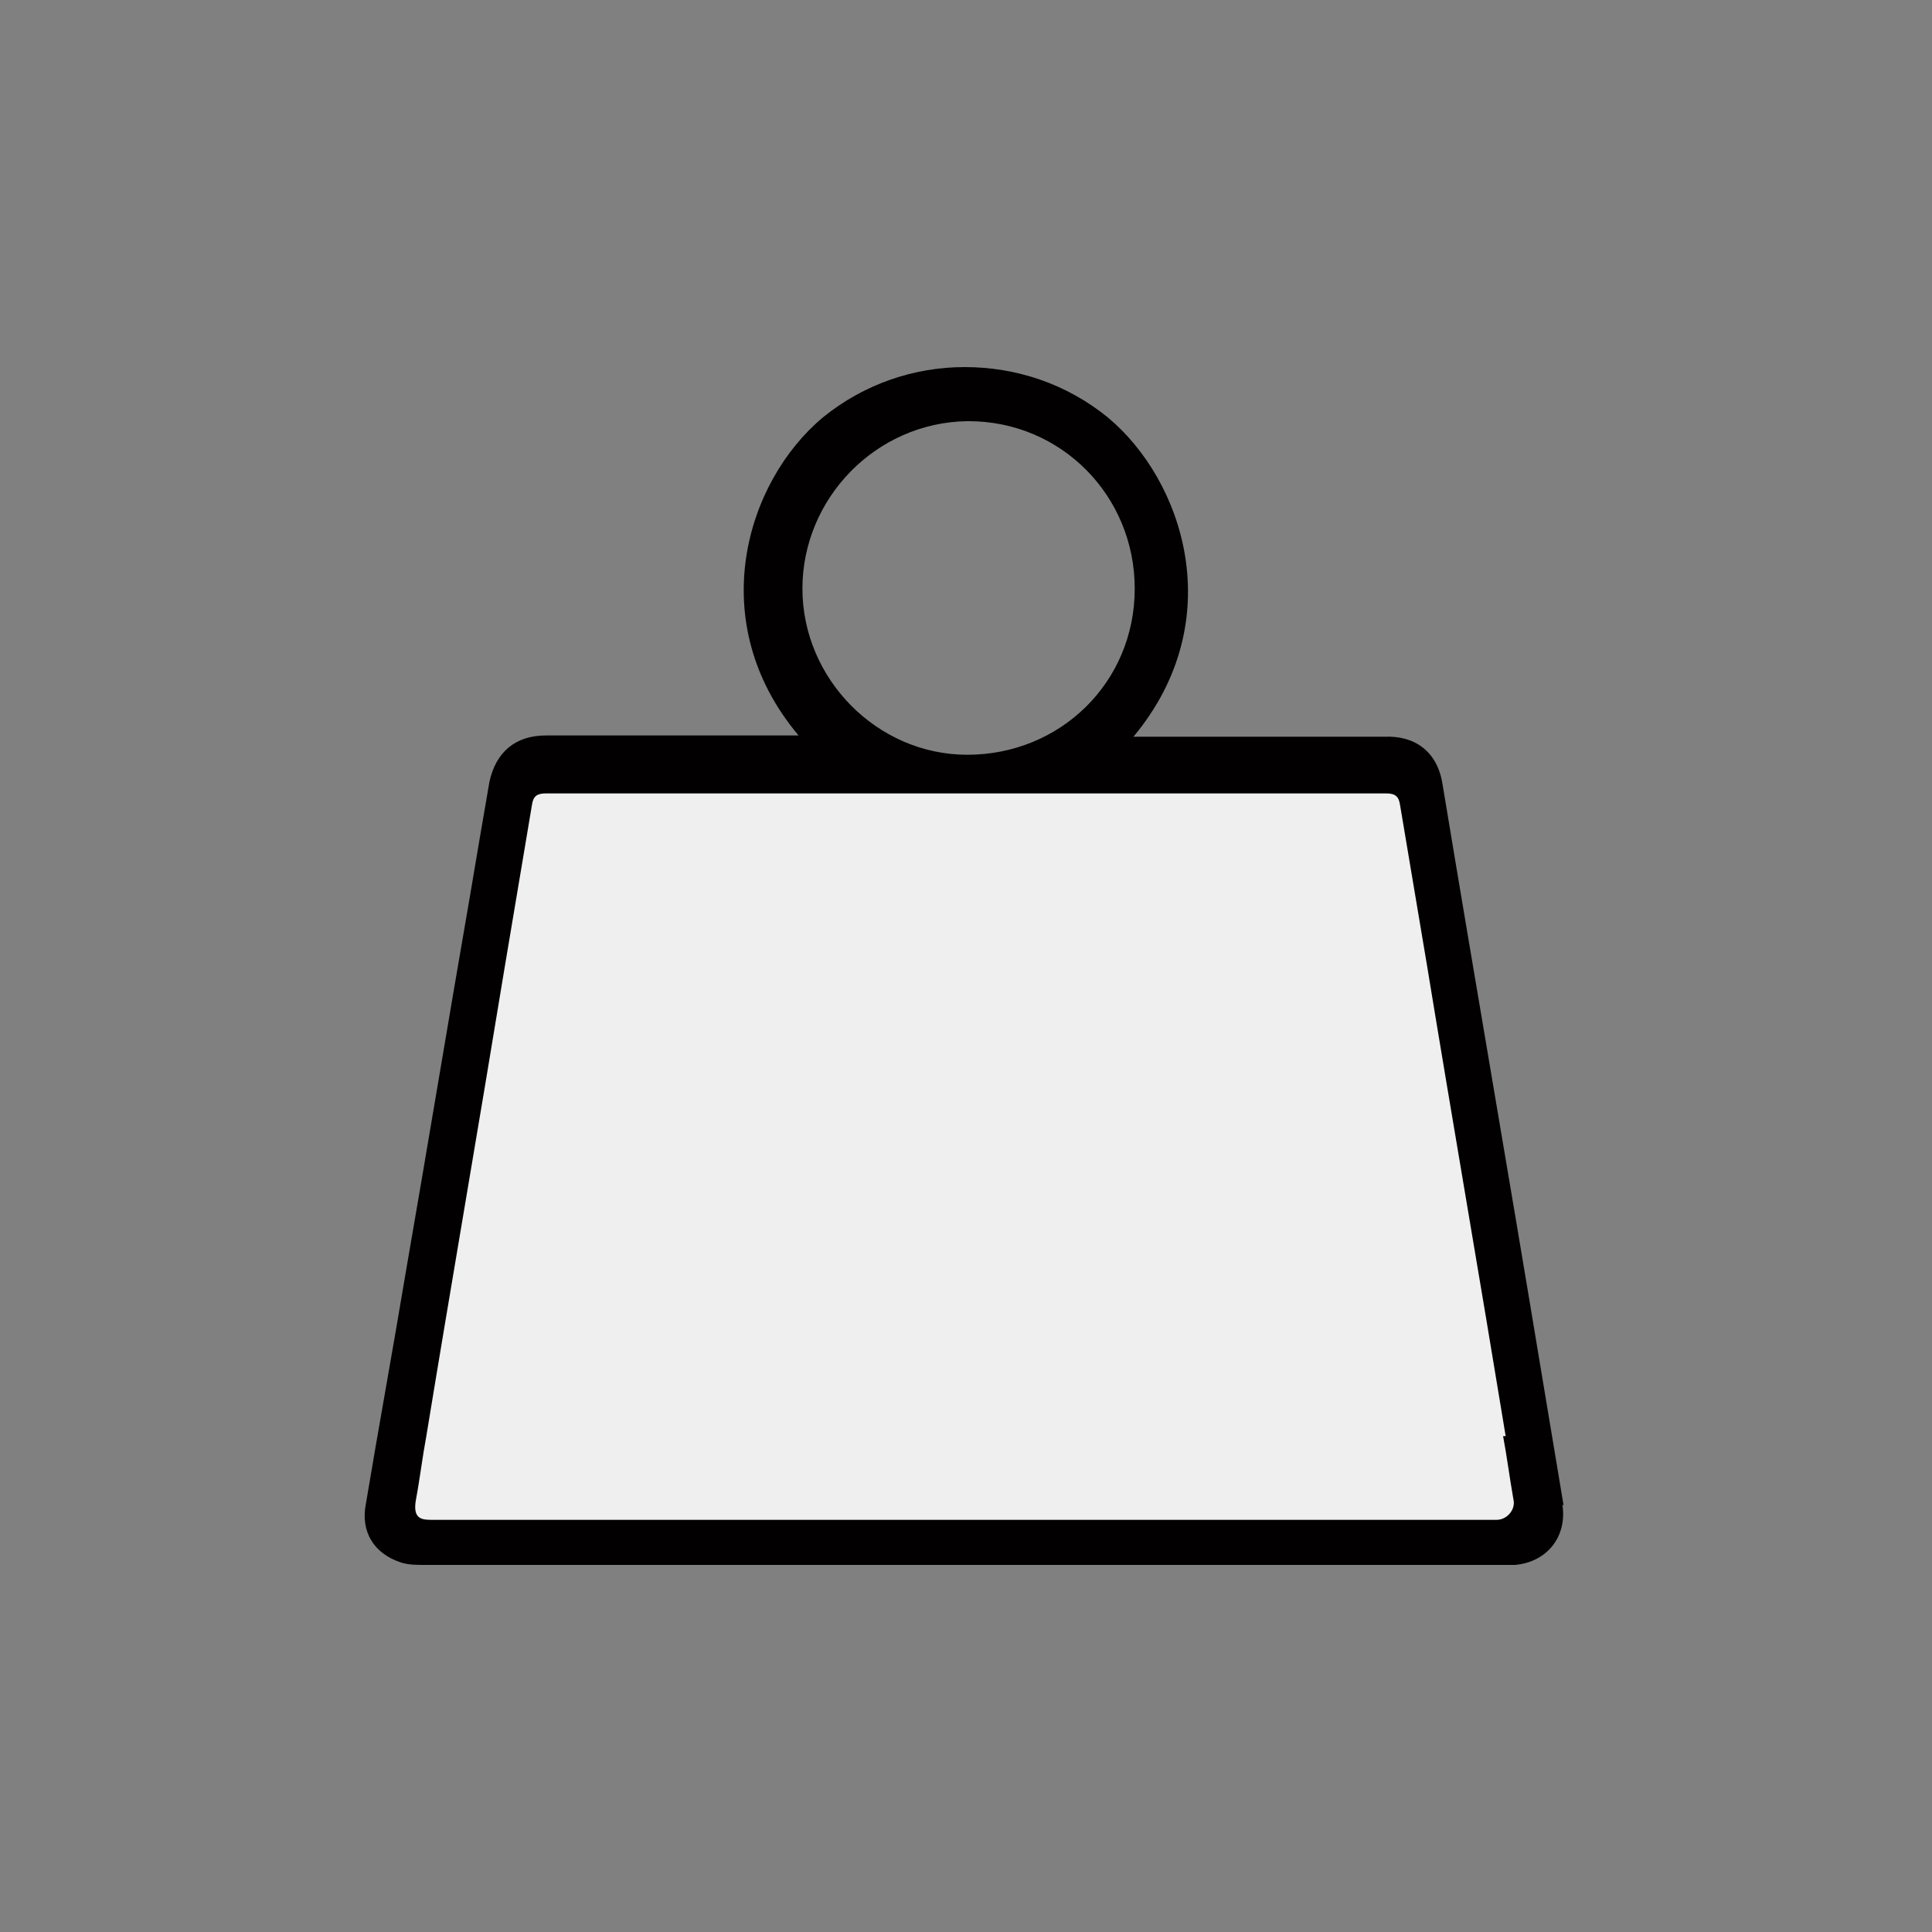
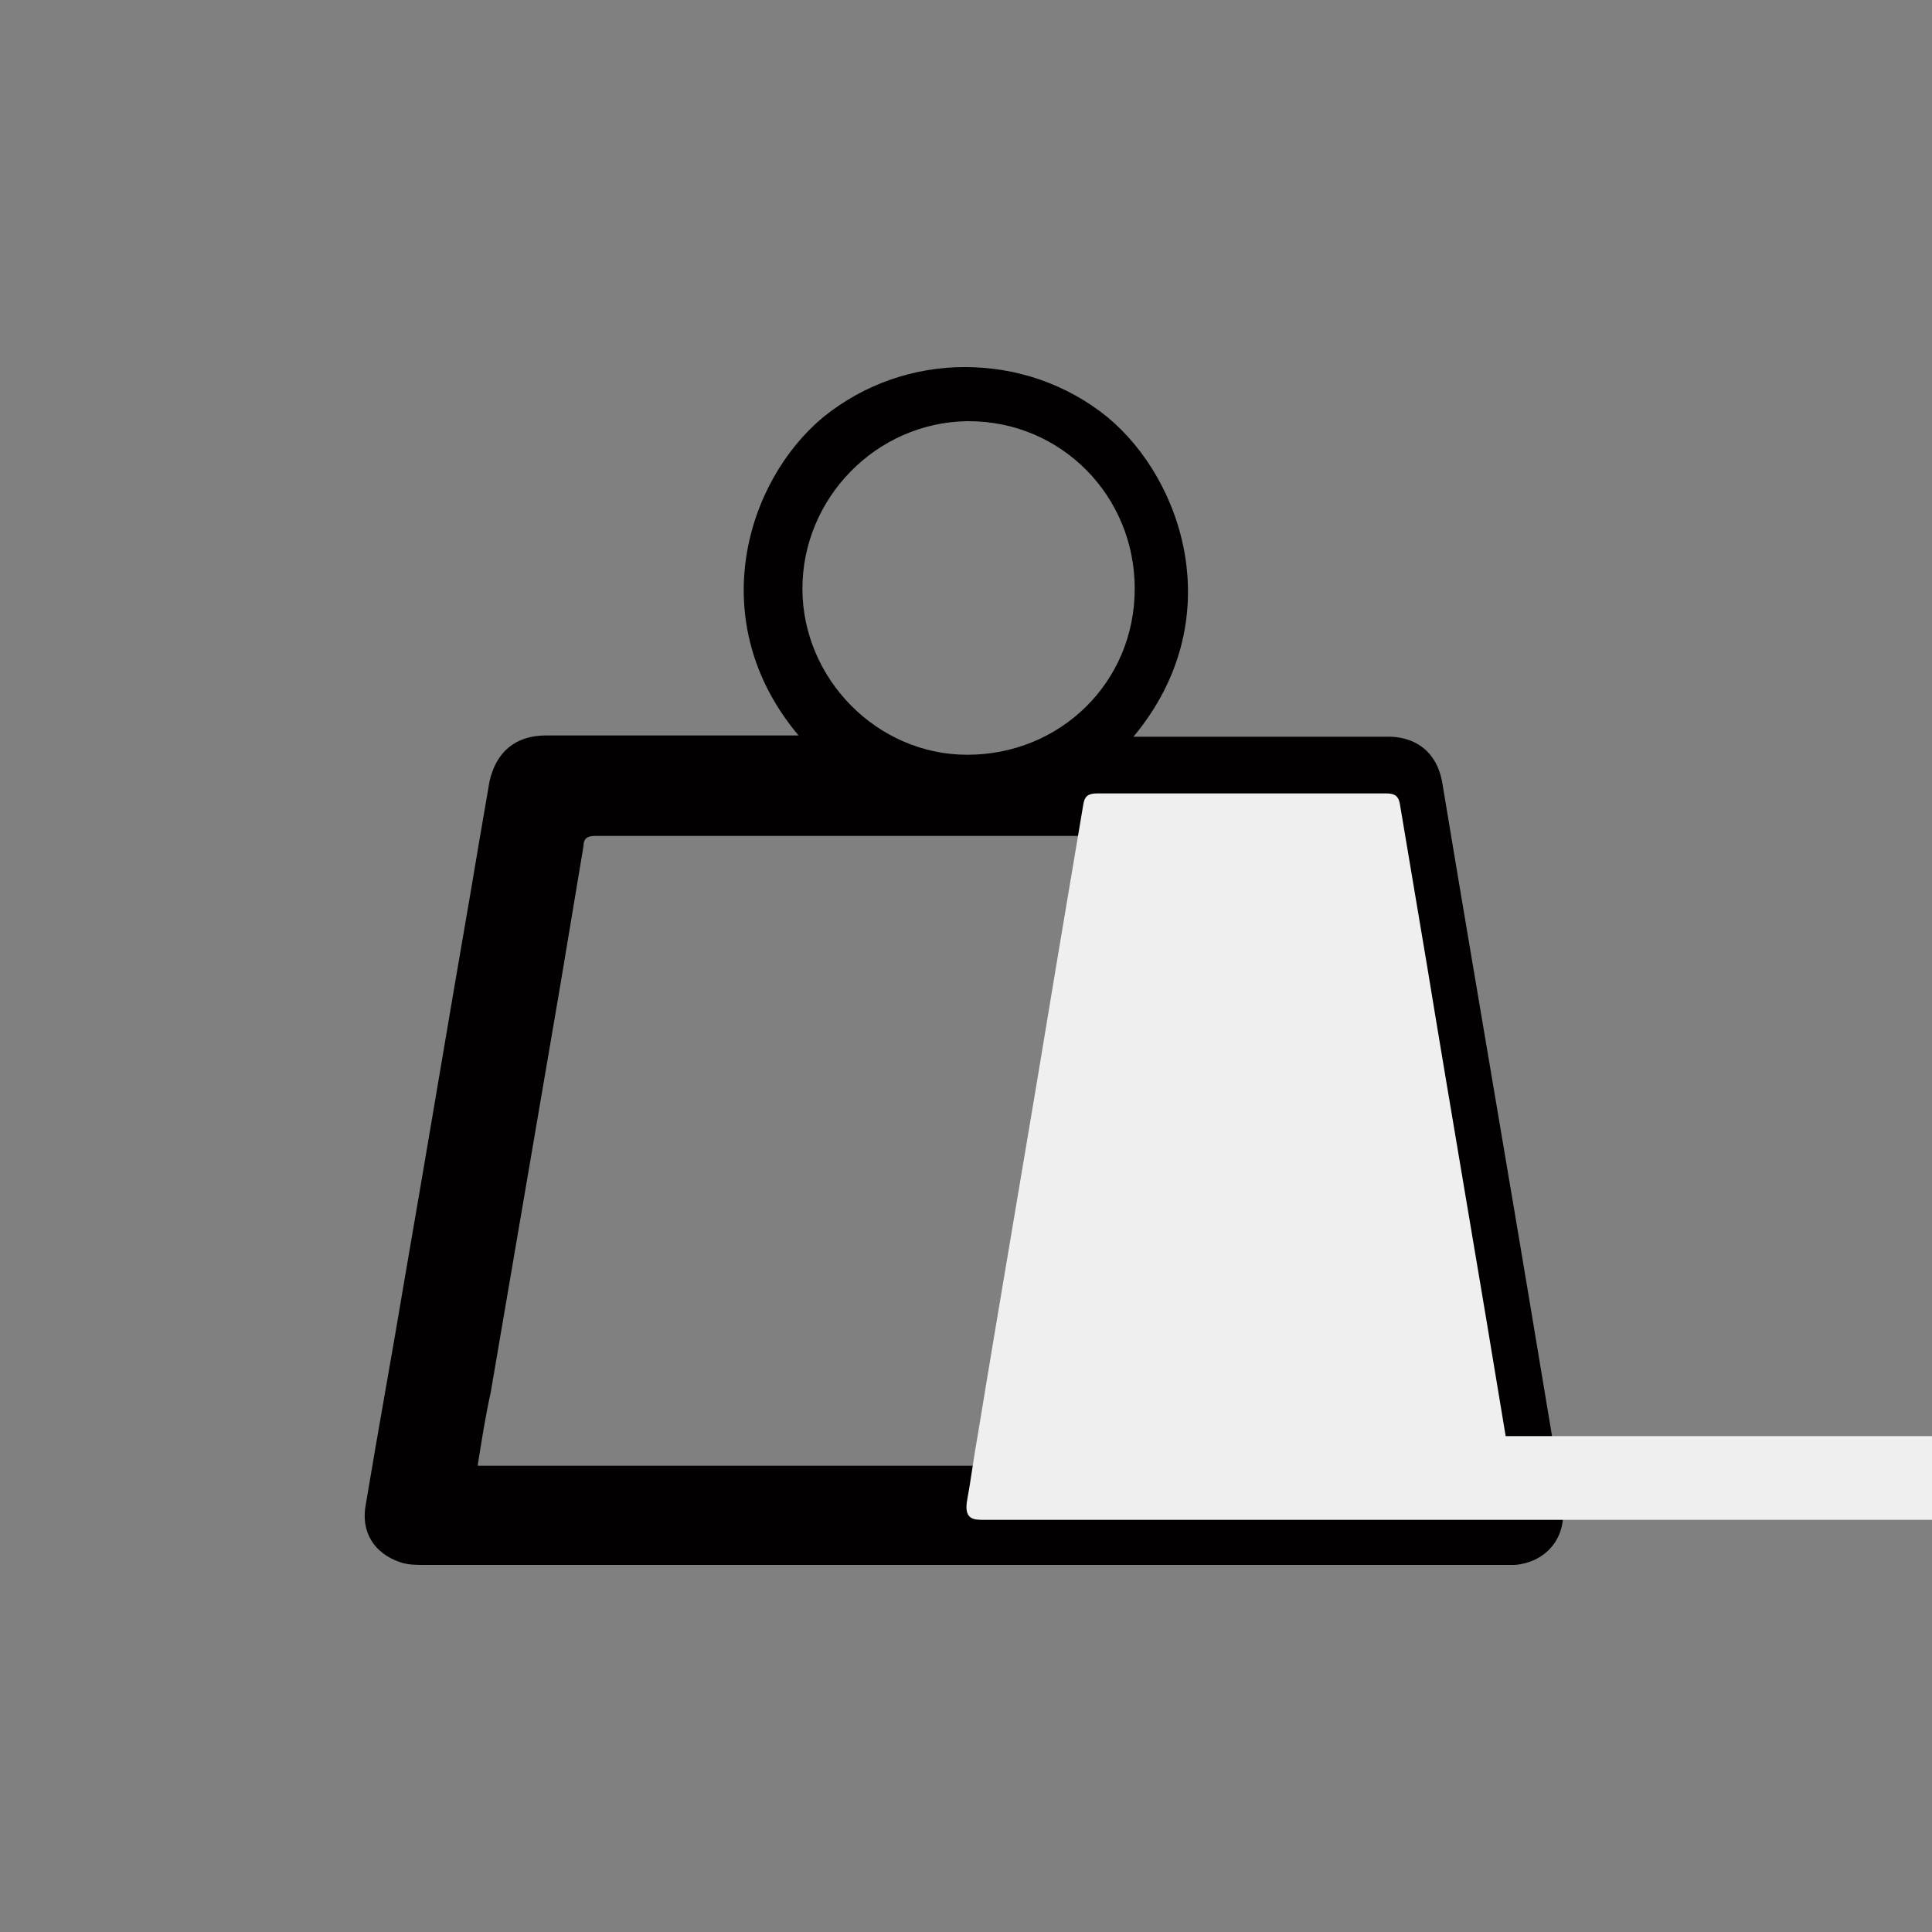
<svg xmlns="http://www.w3.org/2000/svg" viewBox="0 0 150 150" version="1.1" id="Layer_1">
  <rect x="0" y="0" width="150" height="150" fill="#808080" stroke="none" />
  <defs>
    <style>
      .st0 {
        fill: none;
      }

      .st1 {
        fill: #efefef;
      }

      .st2 {
        fill: #020000;
      }
    </style>
  </defs>
  <path d="M121.4,116.9c-.6-3.6-1.2-7.2-1.8-10.8-2.5-15.1-5.1-30.1-7.6-45.2-.4-2.6-2.2-3.8-4.5-3.7-6.2,0-12.3,0-18.5,0h-1c7.5-9,3.9-19.9-2-24.8-3.2-2.6-7.1-3.9-11.1-3.9-3.9,0-7.8,1.3-11,3.9-6,5-9.3,15.9-1.9,24.7h0s-19.6,0-19.6,0c-2.4,0-3.9,1.3-4.4,3.6-.5,2.9-1,5.8-1.5,8.8-1.7,9.8-3.3,19.5-5,29.3-1,6-2.1,12-3.1,18-.4,2.1.6,3.8,2.7,4.5.6.2,1.2.2,1.9.2h83.9c.2,0,.5,0,.7,0,2.5-.2,4.1-2.2,3.7-4.7ZM75,32.7h.2c7.2,0,12.9,5.8,12.9,13,0,7.3-5.8,12.9-13,12.9h0c-7,0-12.8-5.9-12.8-12.9s5.7-12.9,12.8-13ZM37.1,113.7c.3-1.9.6-3.8,1-5.6,1.8-10.5,3.6-21.1,5.4-31.6.6-3.6,1.2-7.2,1.8-10.8,0-.6.3-.8.9-.8,3.3,0,6.6,0,9.9,0h18.9c9.5,0,19.1,0,28.6,0,.9,0,1.2.2,1.4,1.1,1.7,10.2,3.5,20.5,5.3,30.7.9,5.4,1.9,10.9,2.8,16.3,0,.2,0,.5,0,.8H37.1Z" class="st2" />
-   <polyline points="75 64.8 75 55.1 75 36.2 75 28.5 75 -2.7" class="st0" />
-   <path d="M116.9,111.5c-2-12.2-4.1-24.3-6.1-36.5-.7-4.2-1.4-8.3-2.1-12.5-.1-.7-.4-.9-1.1-.9-3.7,0-7.5,0-11.2,0h-42.8c-3.7,0-7.5,0-11.2,0-.7,0-1,.2-1.1.9-.7,4.2-1.4,8.3-2.1,12.5-2,12.2-4.1,24.3-6.1,36.5-.3,1.6-.5,3.3-.8,4.9s.5,1.6,1.3,1.6h41.3s0,0,0,0h41.3c.8,0,1.5-.8,1.3-1.6-.3-1.7-.5-3.3-.8-4.9Z" class="st1" />
+   <path d="M116.9,111.5c-2-12.2-4.1-24.3-6.1-36.5-.7-4.2-1.4-8.3-2.1-12.5-.1-.7-.4-.9-1.1-.9-3.7,0-7.5,0-11.2,0c-3.7,0-7.5,0-11.2,0-.7,0-1,.2-1.1.9-.7,4.2-1.4,8.3-2.1,12.5-2,12.2-4.1,24.3-6.1,36.5-.3,1.6-.5,3.3-.8,4.9s.5,1.6,1.3,1.6h41.3s0,0,0,0h41.3c.8,0,1.5-.8,1.3-1.6-.3-1.7-.5-3.3-.8-4.9Z" class="st1" />
</svg>